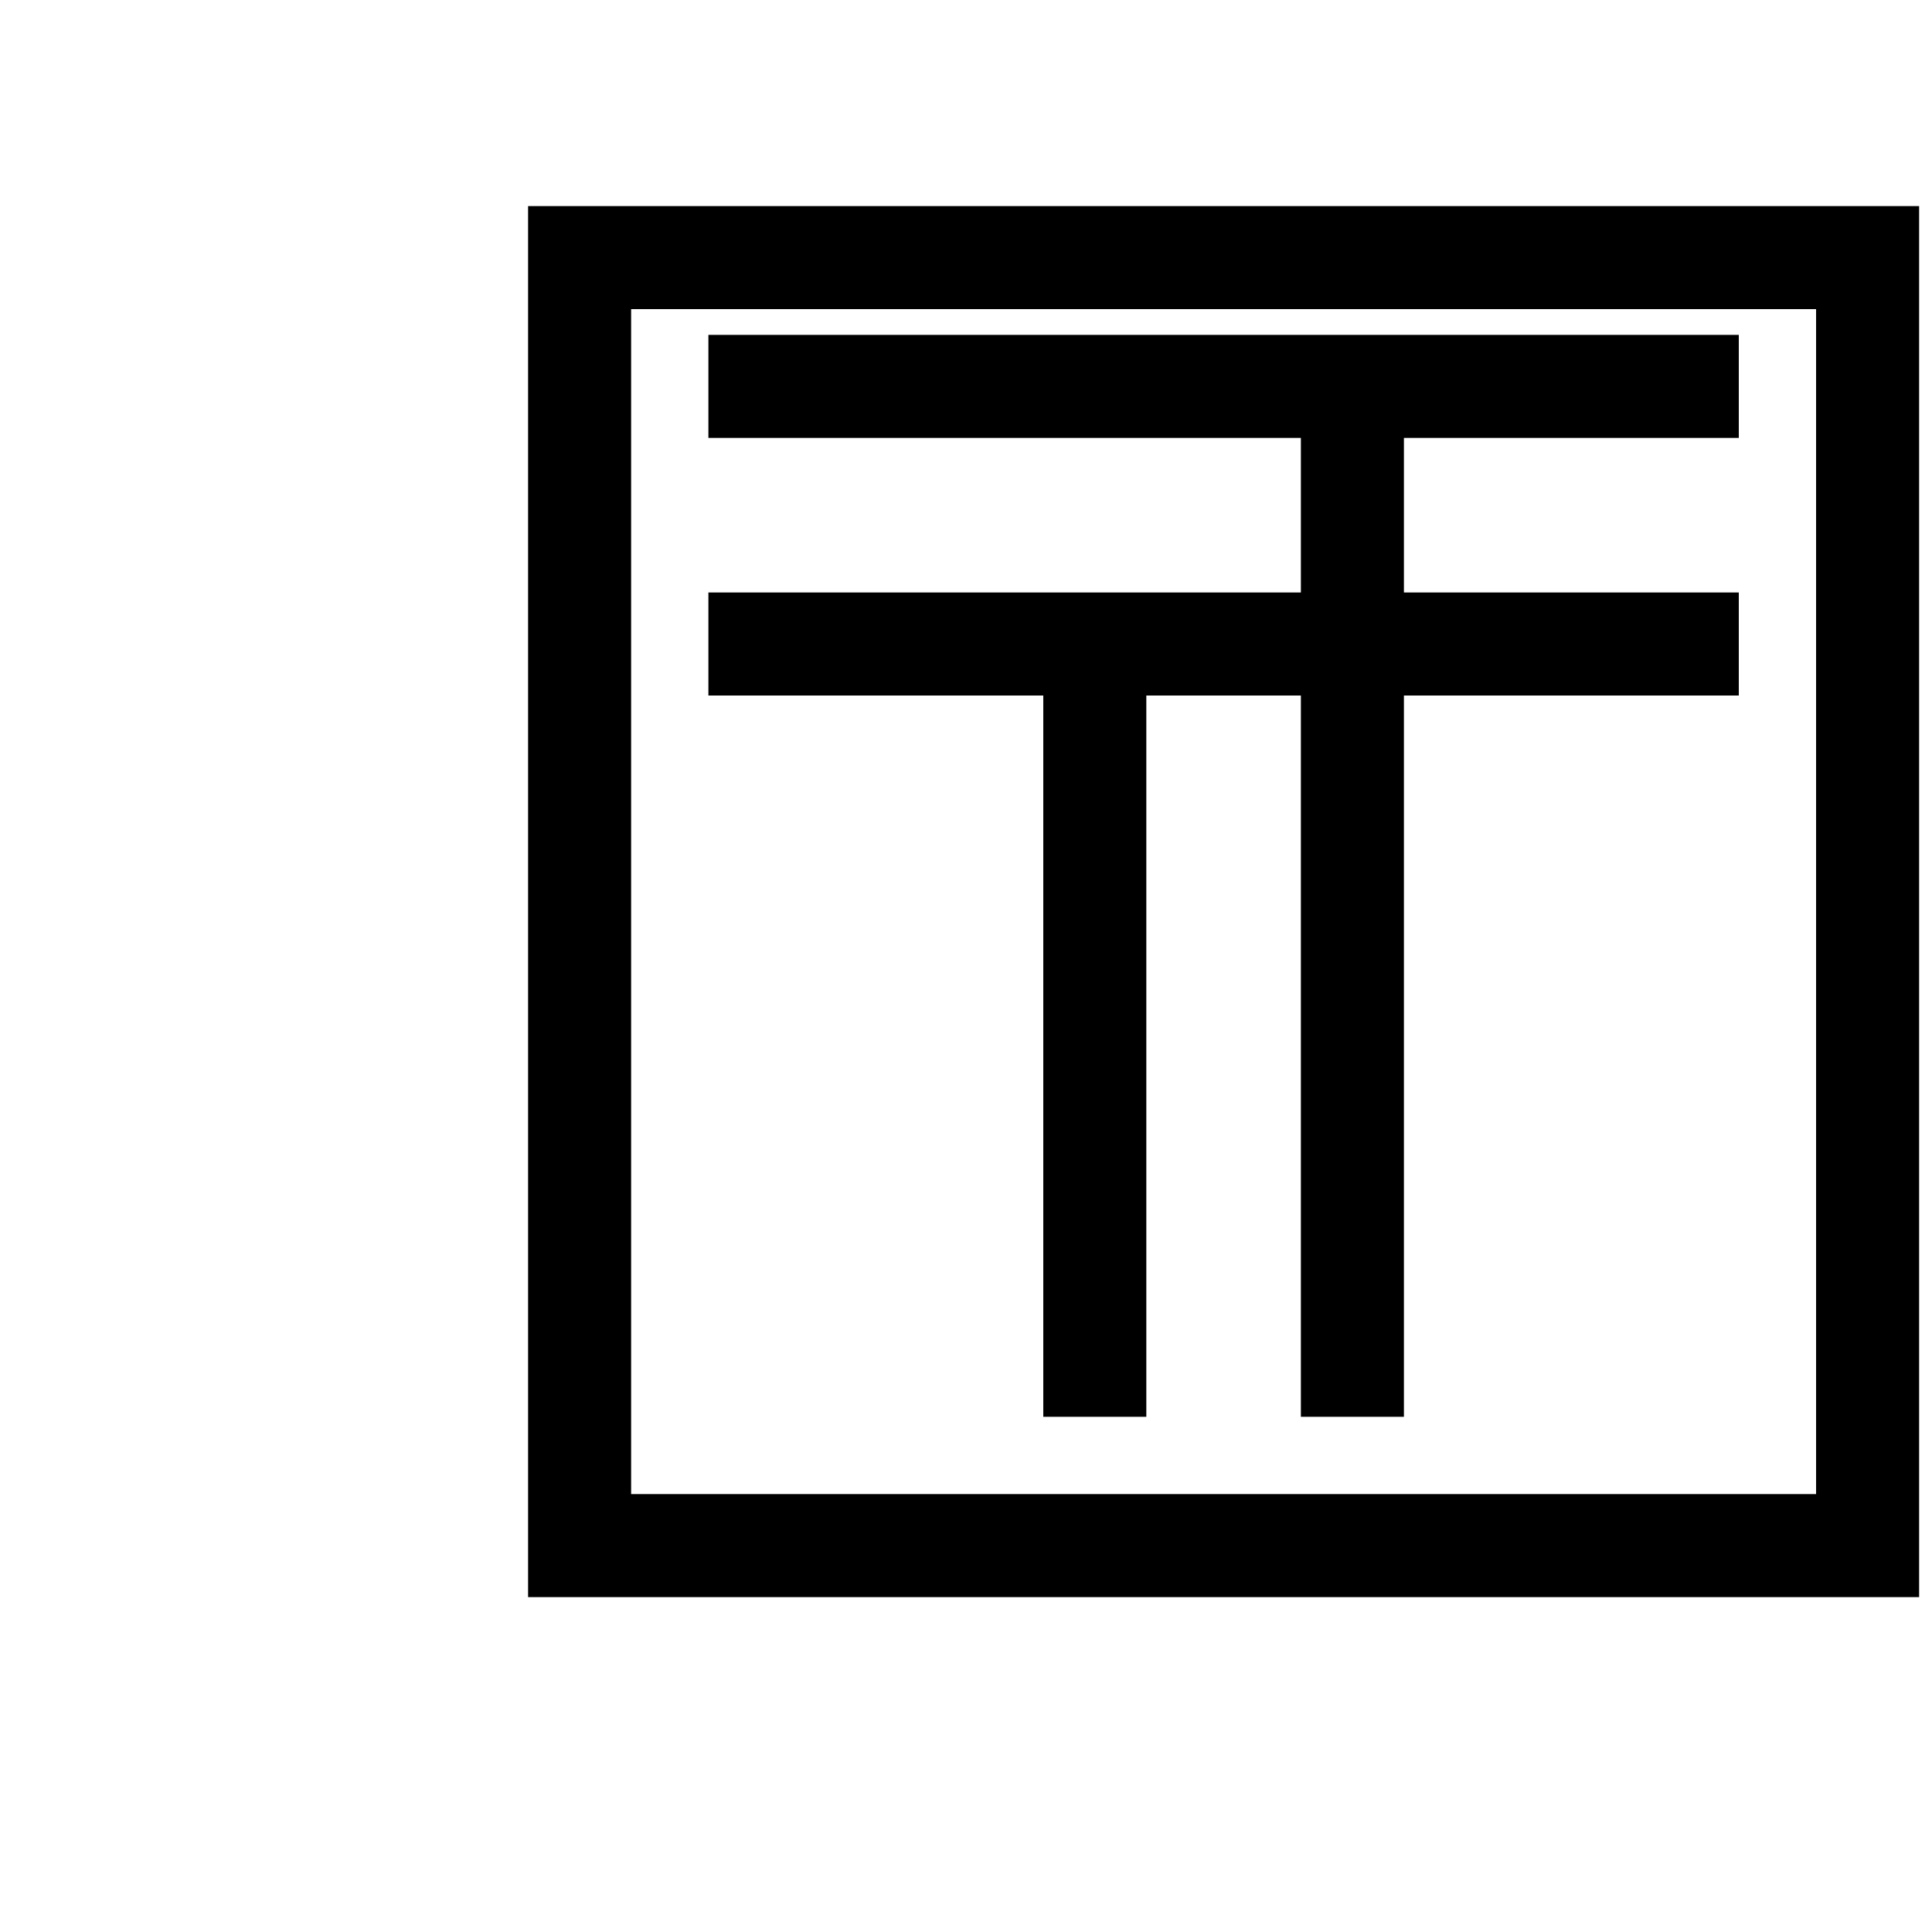
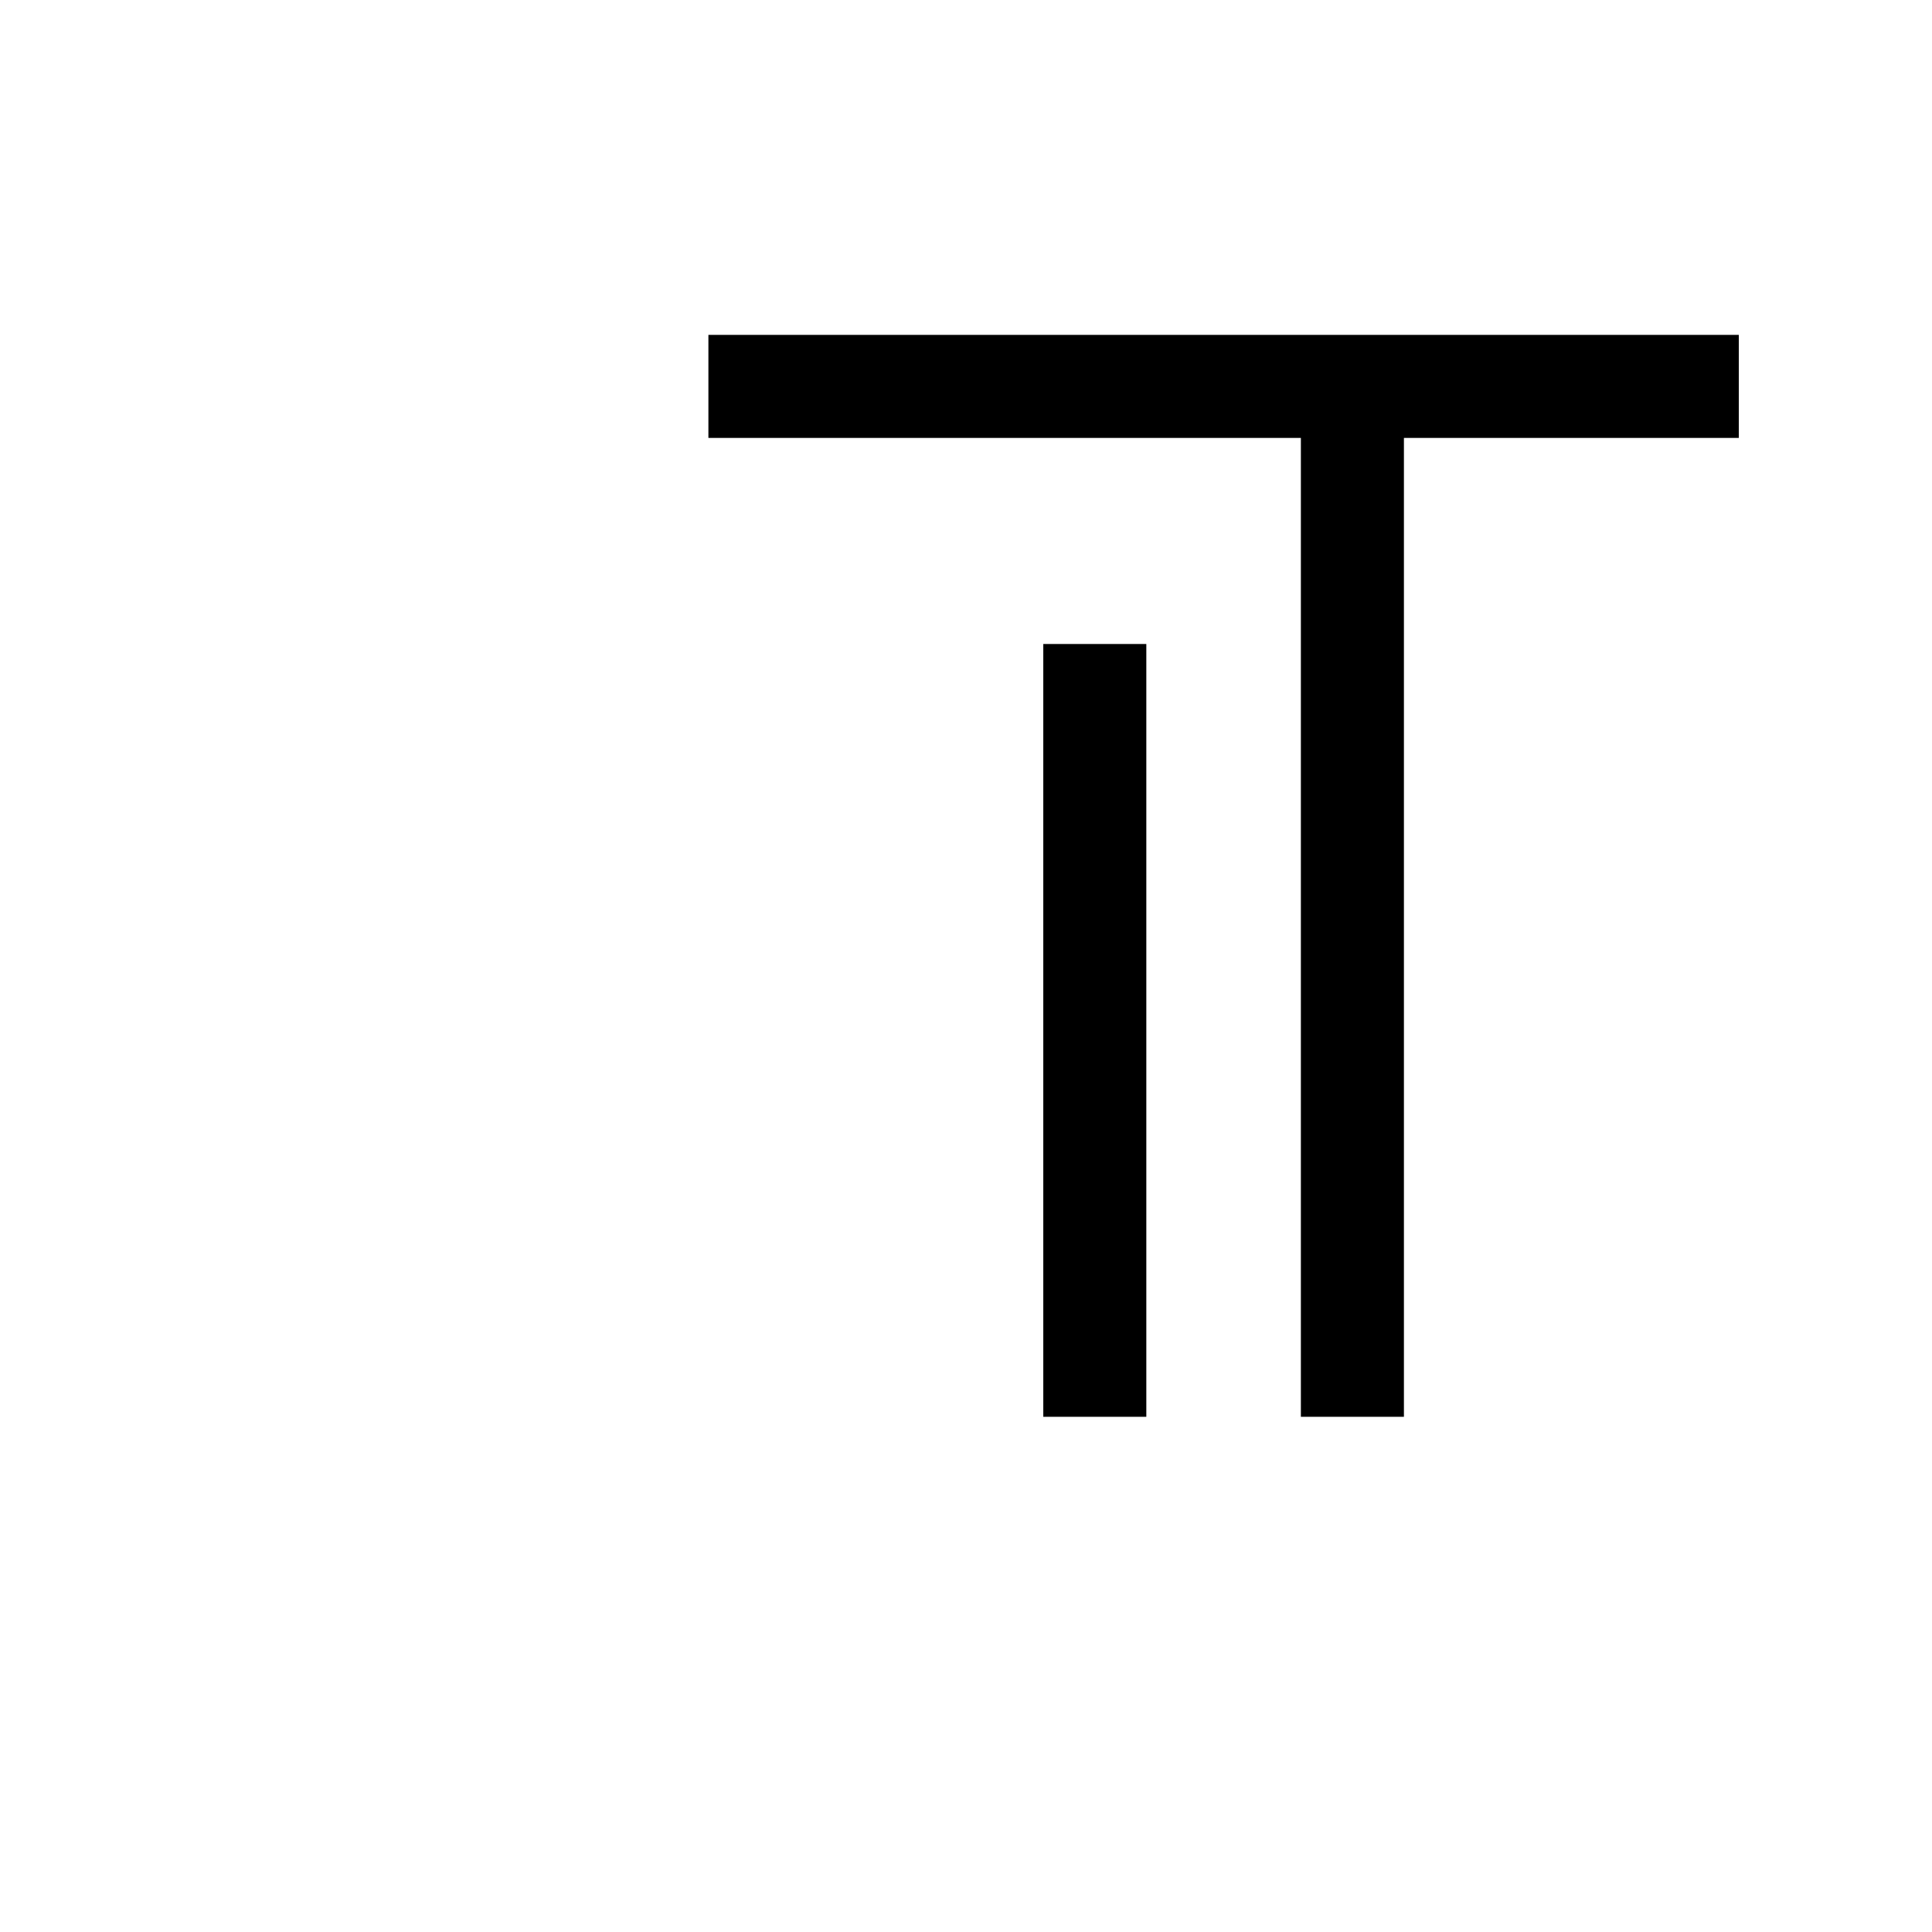
<svg xmlns="http://www.w3.org/2000/svg" width="16" height="16" viewBox="0 0 120 150">
  <rect width="100%" height="100%" fill="none" />
-   <rect x="30" y="20" width="100" height="100" fill="none" stroke="black" stroke-width="8" />
-   <line x1="40" y1="50" x2="120" y2="50" stroke="black" stroke-width="8" />
  <line x1="40" y1="30" x2="120" y2="30" stroke="black" stroke-width="8" />
  <line x1="70" y1="50" x2="70" y2="110" stroke="black" stroke-width="8" />
  <line x1="90" y1="30" x2="90" y2="110" stroke="black" stroke-width="8" />
</svg>